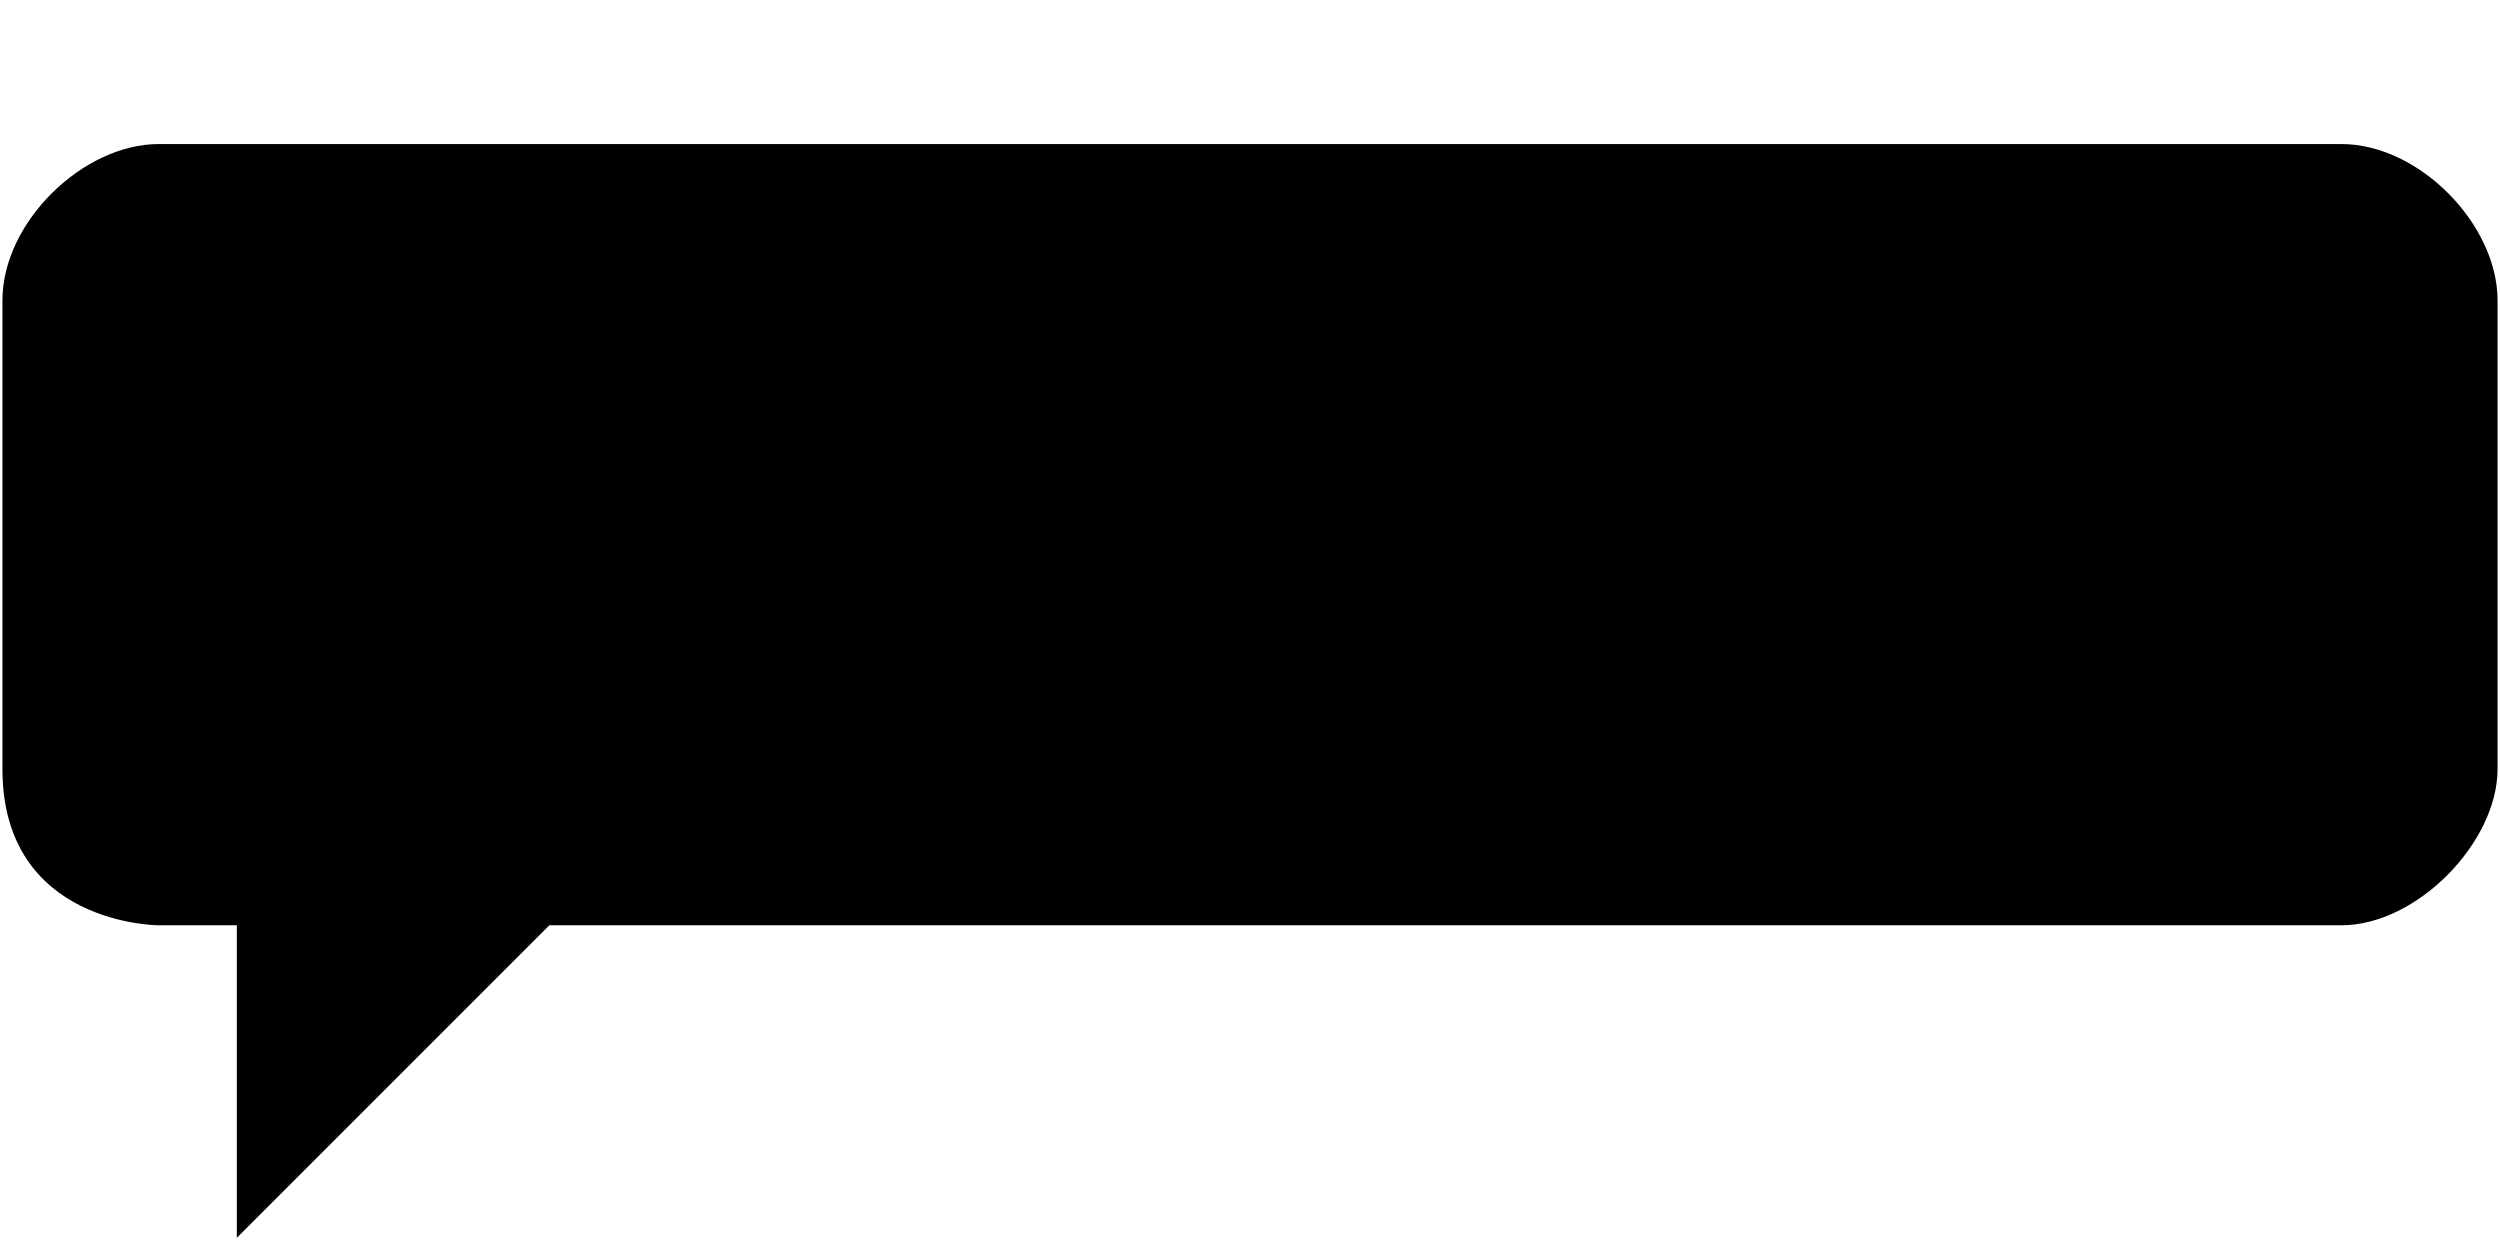
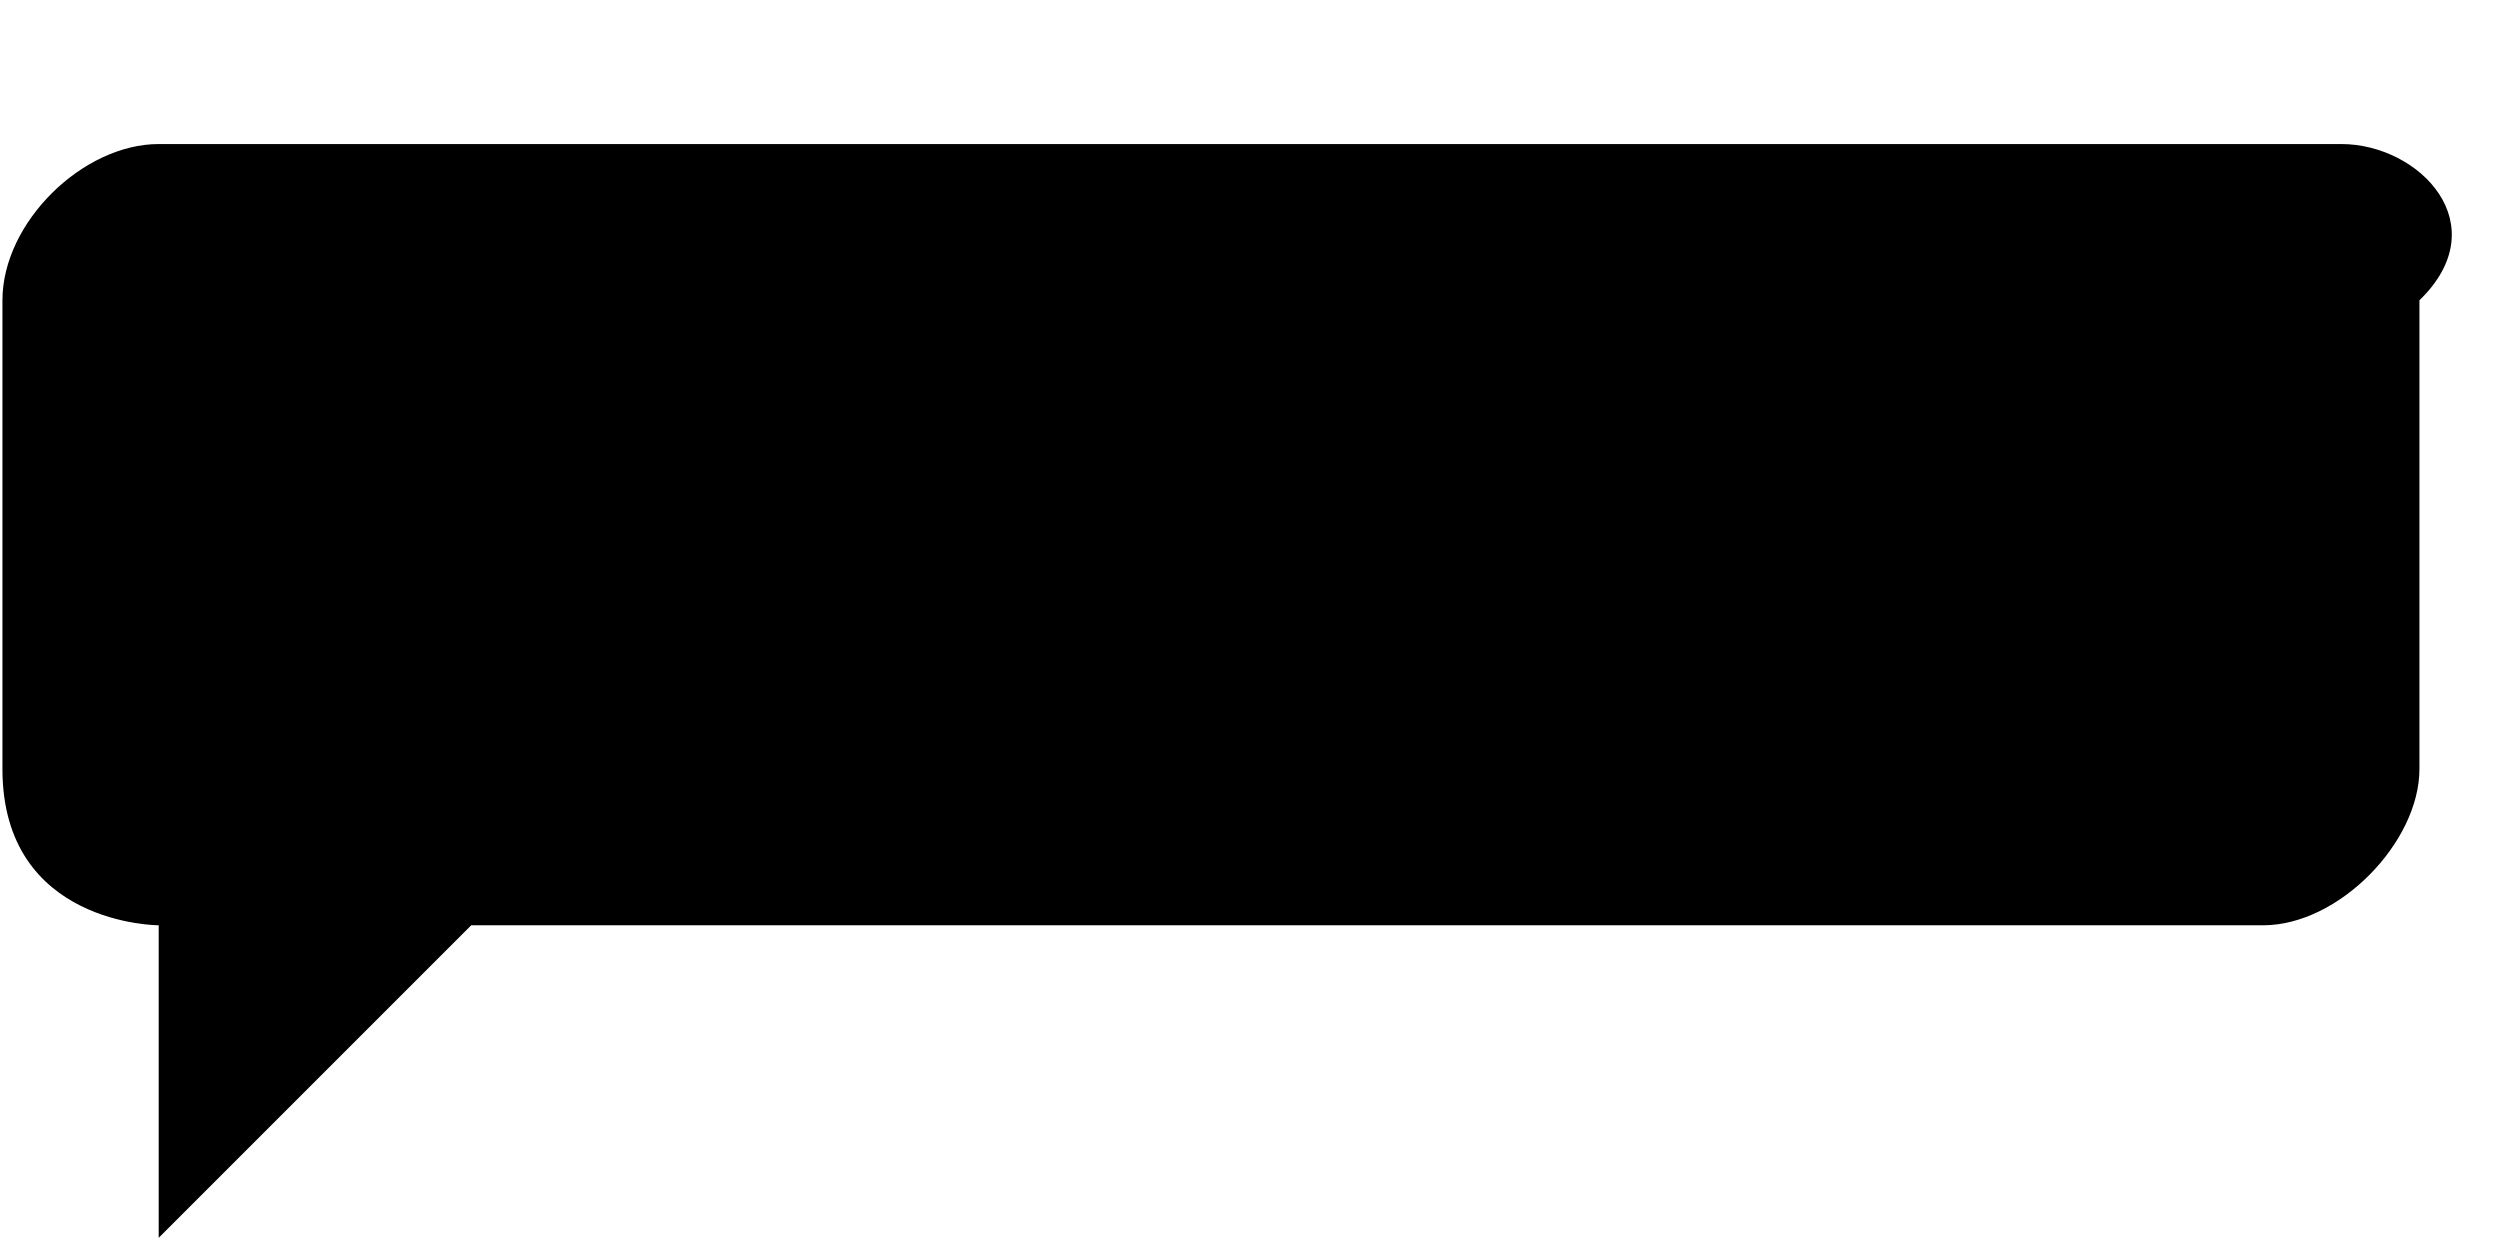
<svg xmlns="http://www.w3.org/2000/svg" version="1.1" id="Layer_1" x="0px" y="0px" viewBox="0 0 2048 1024" style="enable-background:new 0 0 2048 1024;" xml:space="preserve">
-   <path d="M1918,118H130C68,118,2,182,2,246v384c0,128,128,128,128,128h64v256l256-256c0,0,1406,0,1468,0s128-68,128-128V246  C2046,184,1982,118,1918,118z" />
+   <path d="M1918,118H130C68,118,2,182,2,246v384c0,128,128,128,128,128v256l256-256c0,0,1406,0,1468,0s128-68,128-128V246  C2046,184,1982,118,1918,118z" />
</svg>